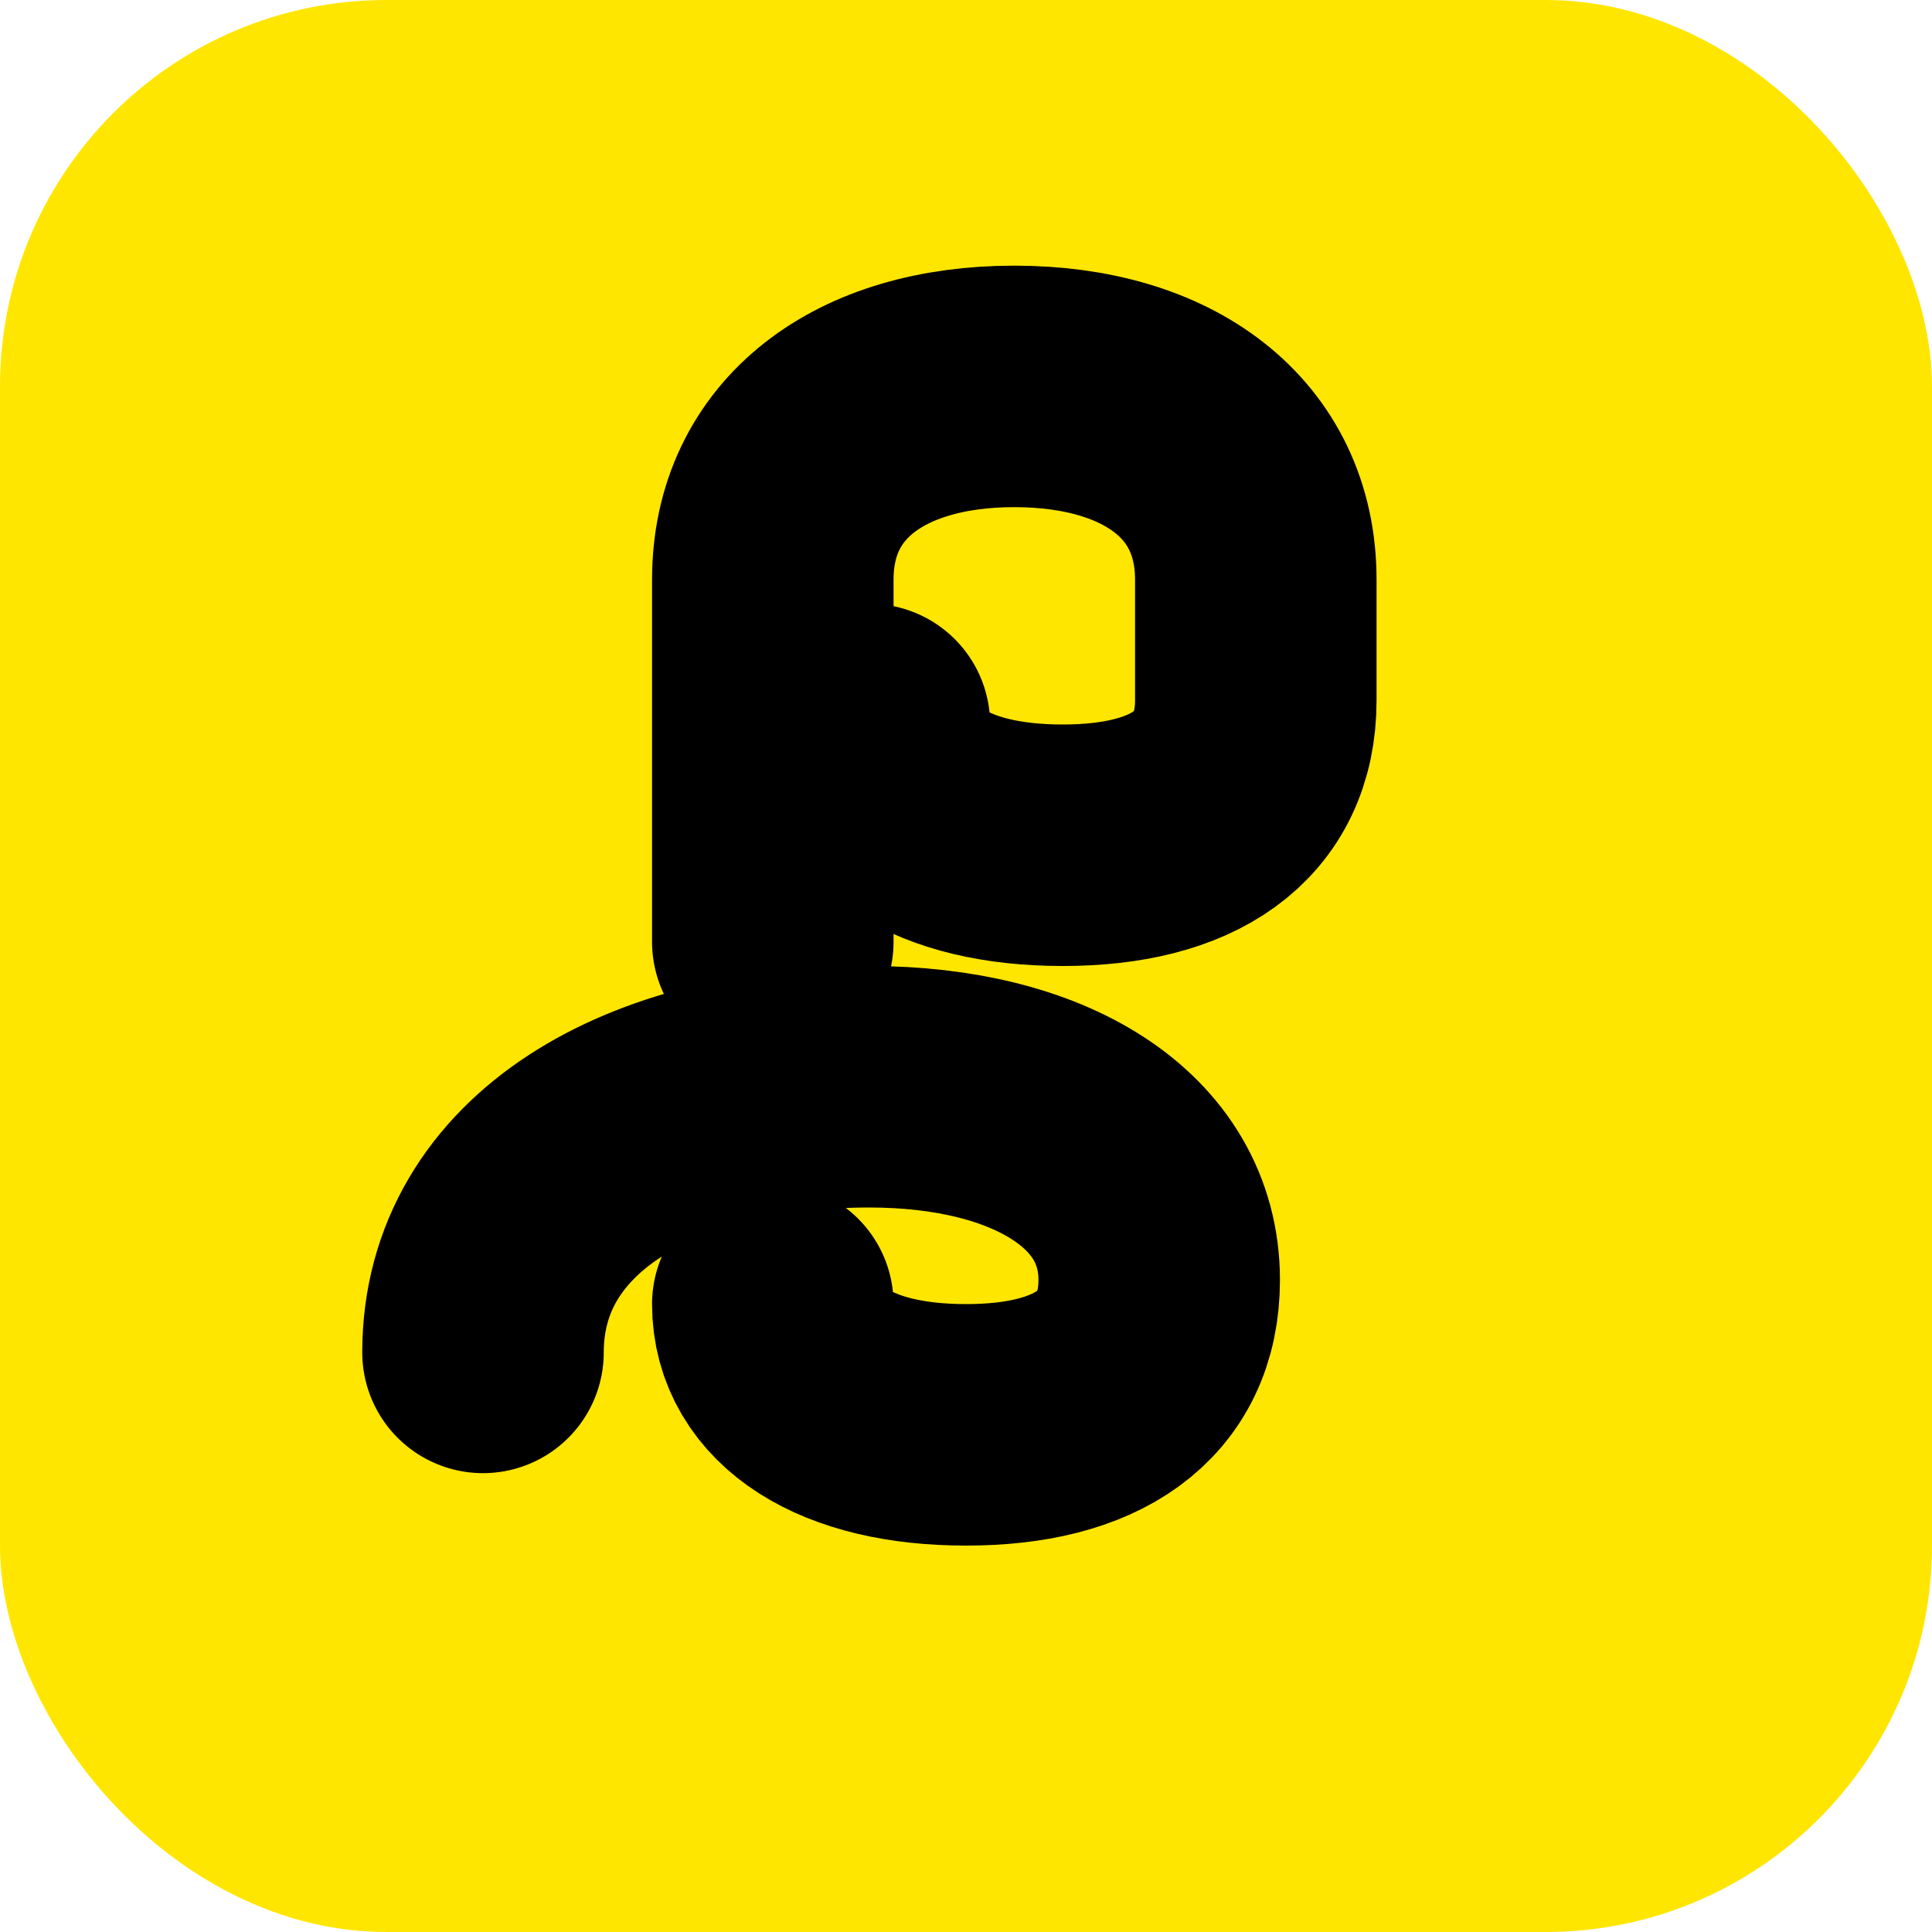
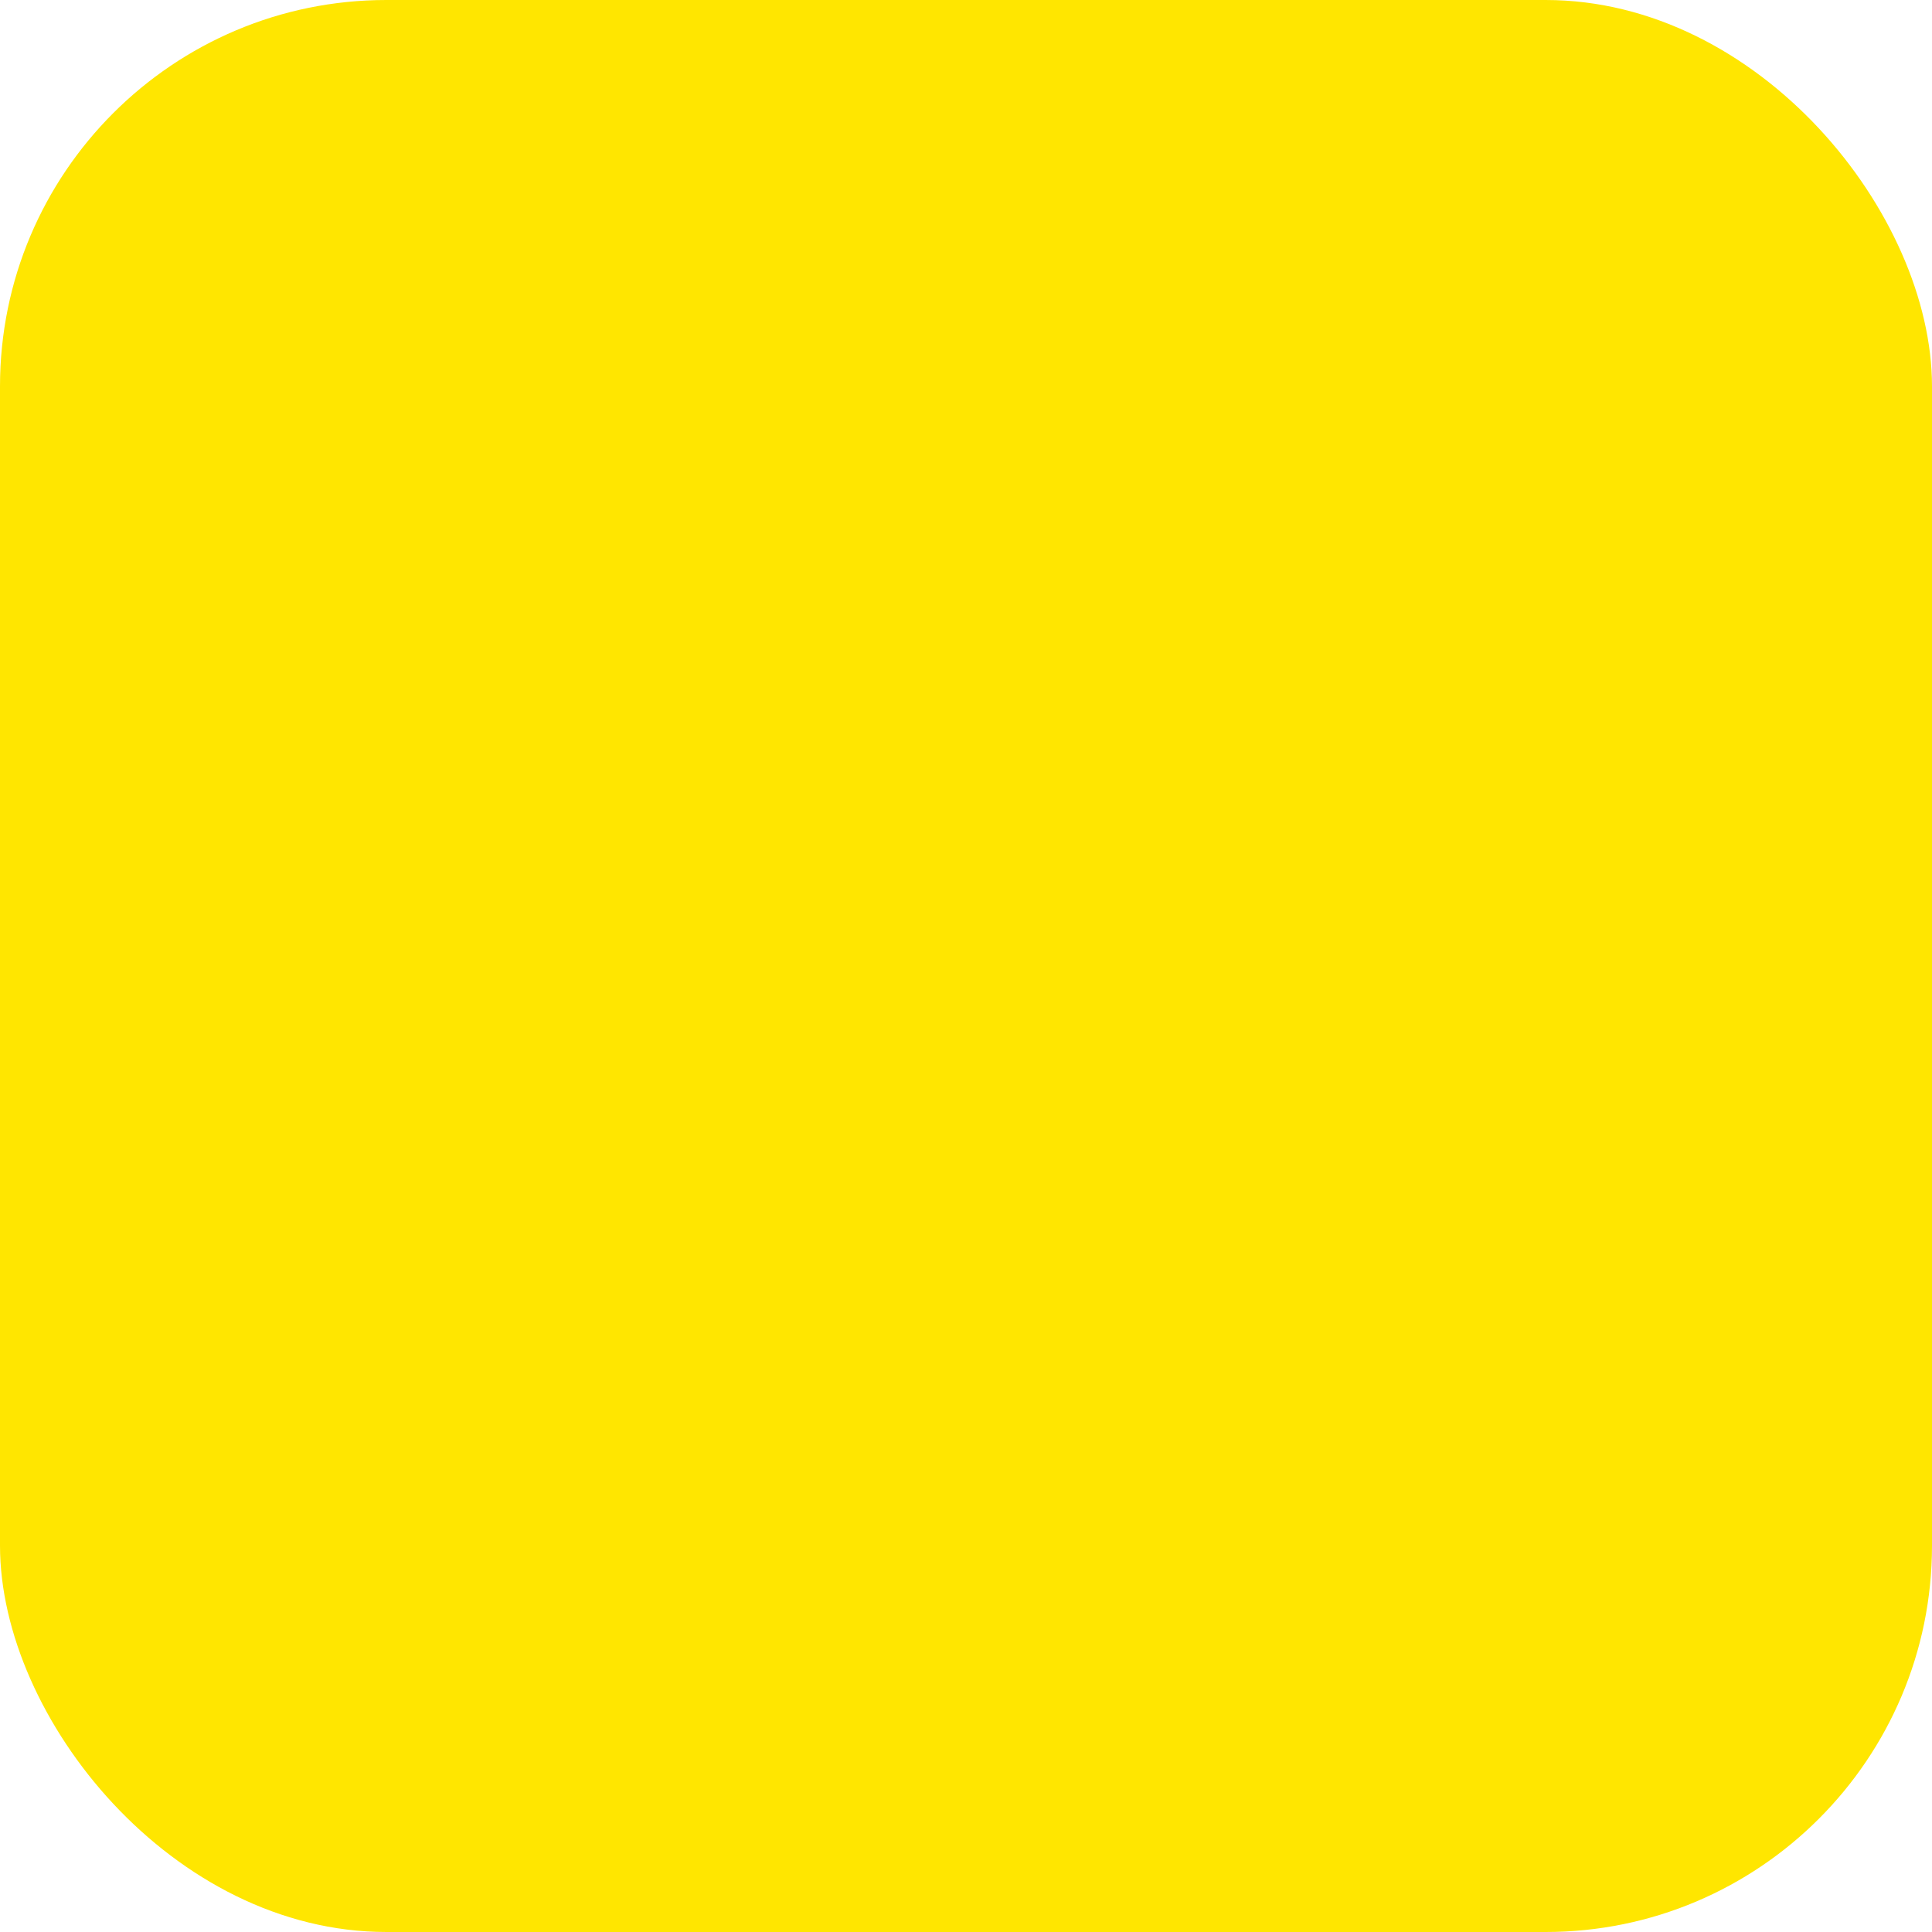
<svg xmlns="http://www.w3.org/2000/svg" width="40" height="40" viewBox="0 0 40 40" fill="none">
  <rect width="40" height="40" rx="8" fill="#FFE600" />
-   <path d="M10 28c0-3.5 3.5-5.5 8-5.5 3.5 0 6 1.5 6 4 0 2-1.5 3-4 3-2.5 0-4-1-4-2.5m0-7.5V12c0-2.5 2-4 5-4 3 0 5 1.5 5 4v2.5c0 2-1.5 3-4 3-2.5 0-4-1-4-2.5" stroke="black" stroke-width="5" stroke-linecap="round" stroke-linejoin="round" />
</svg>